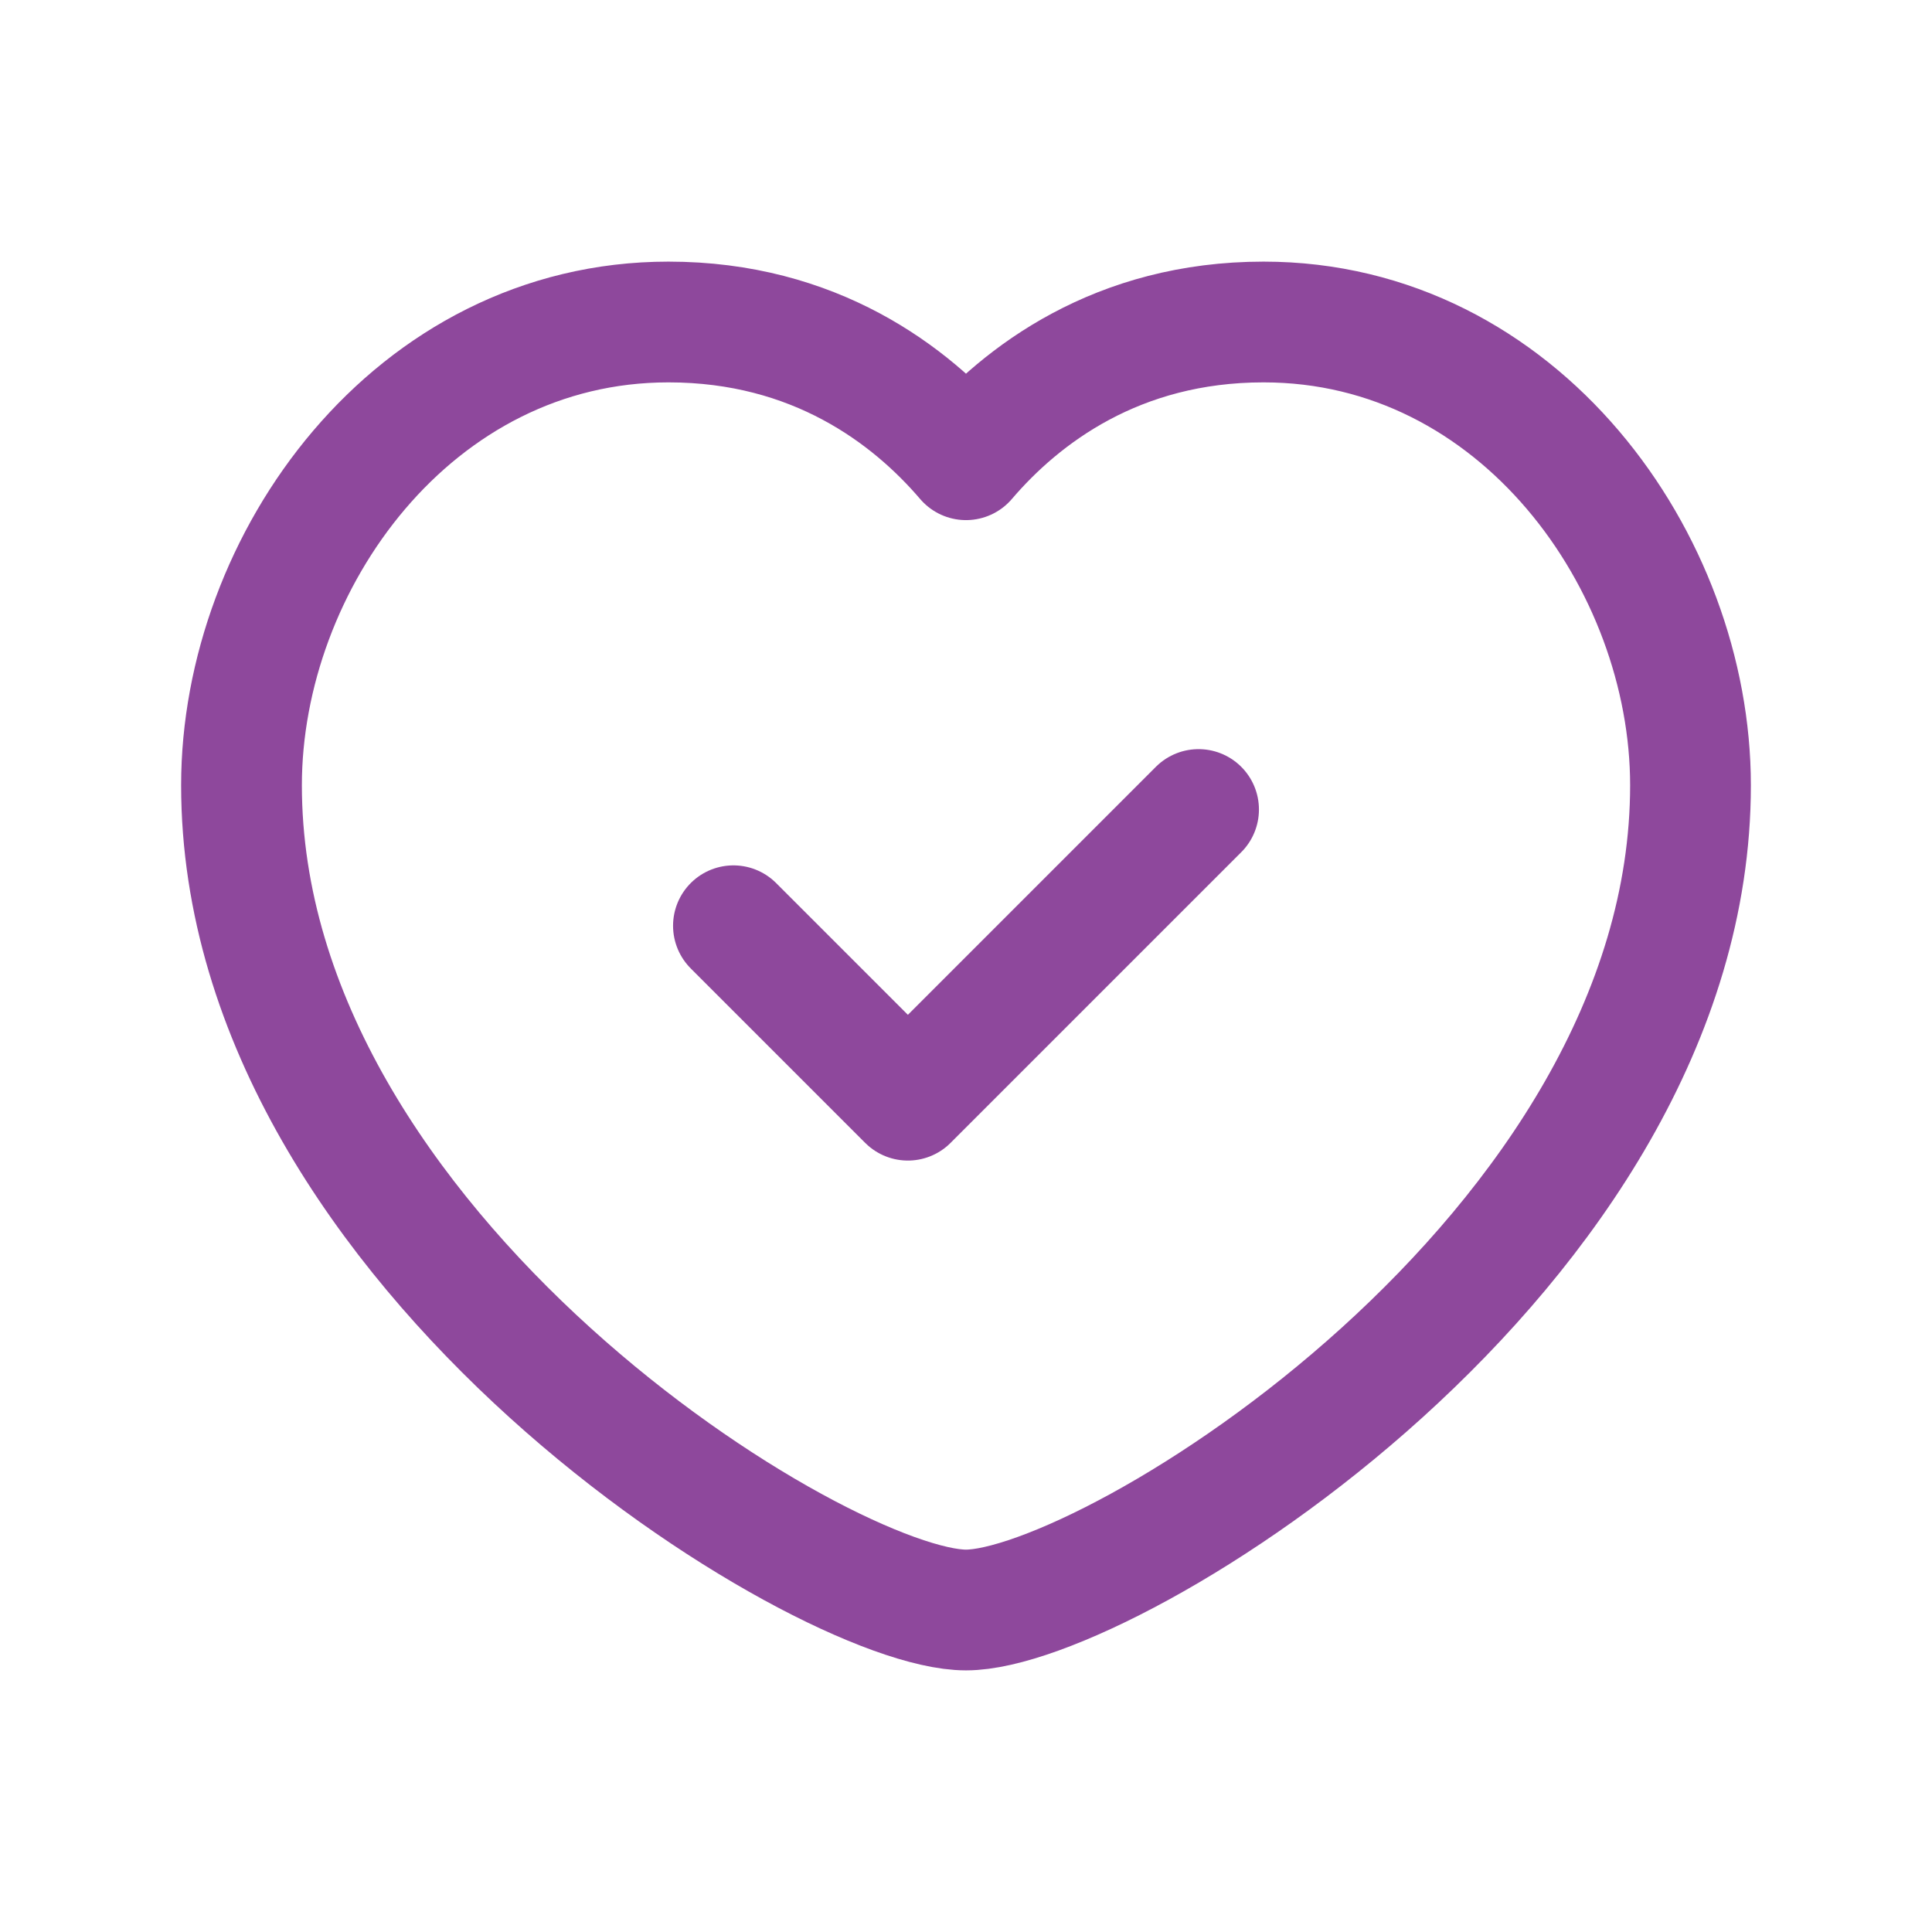
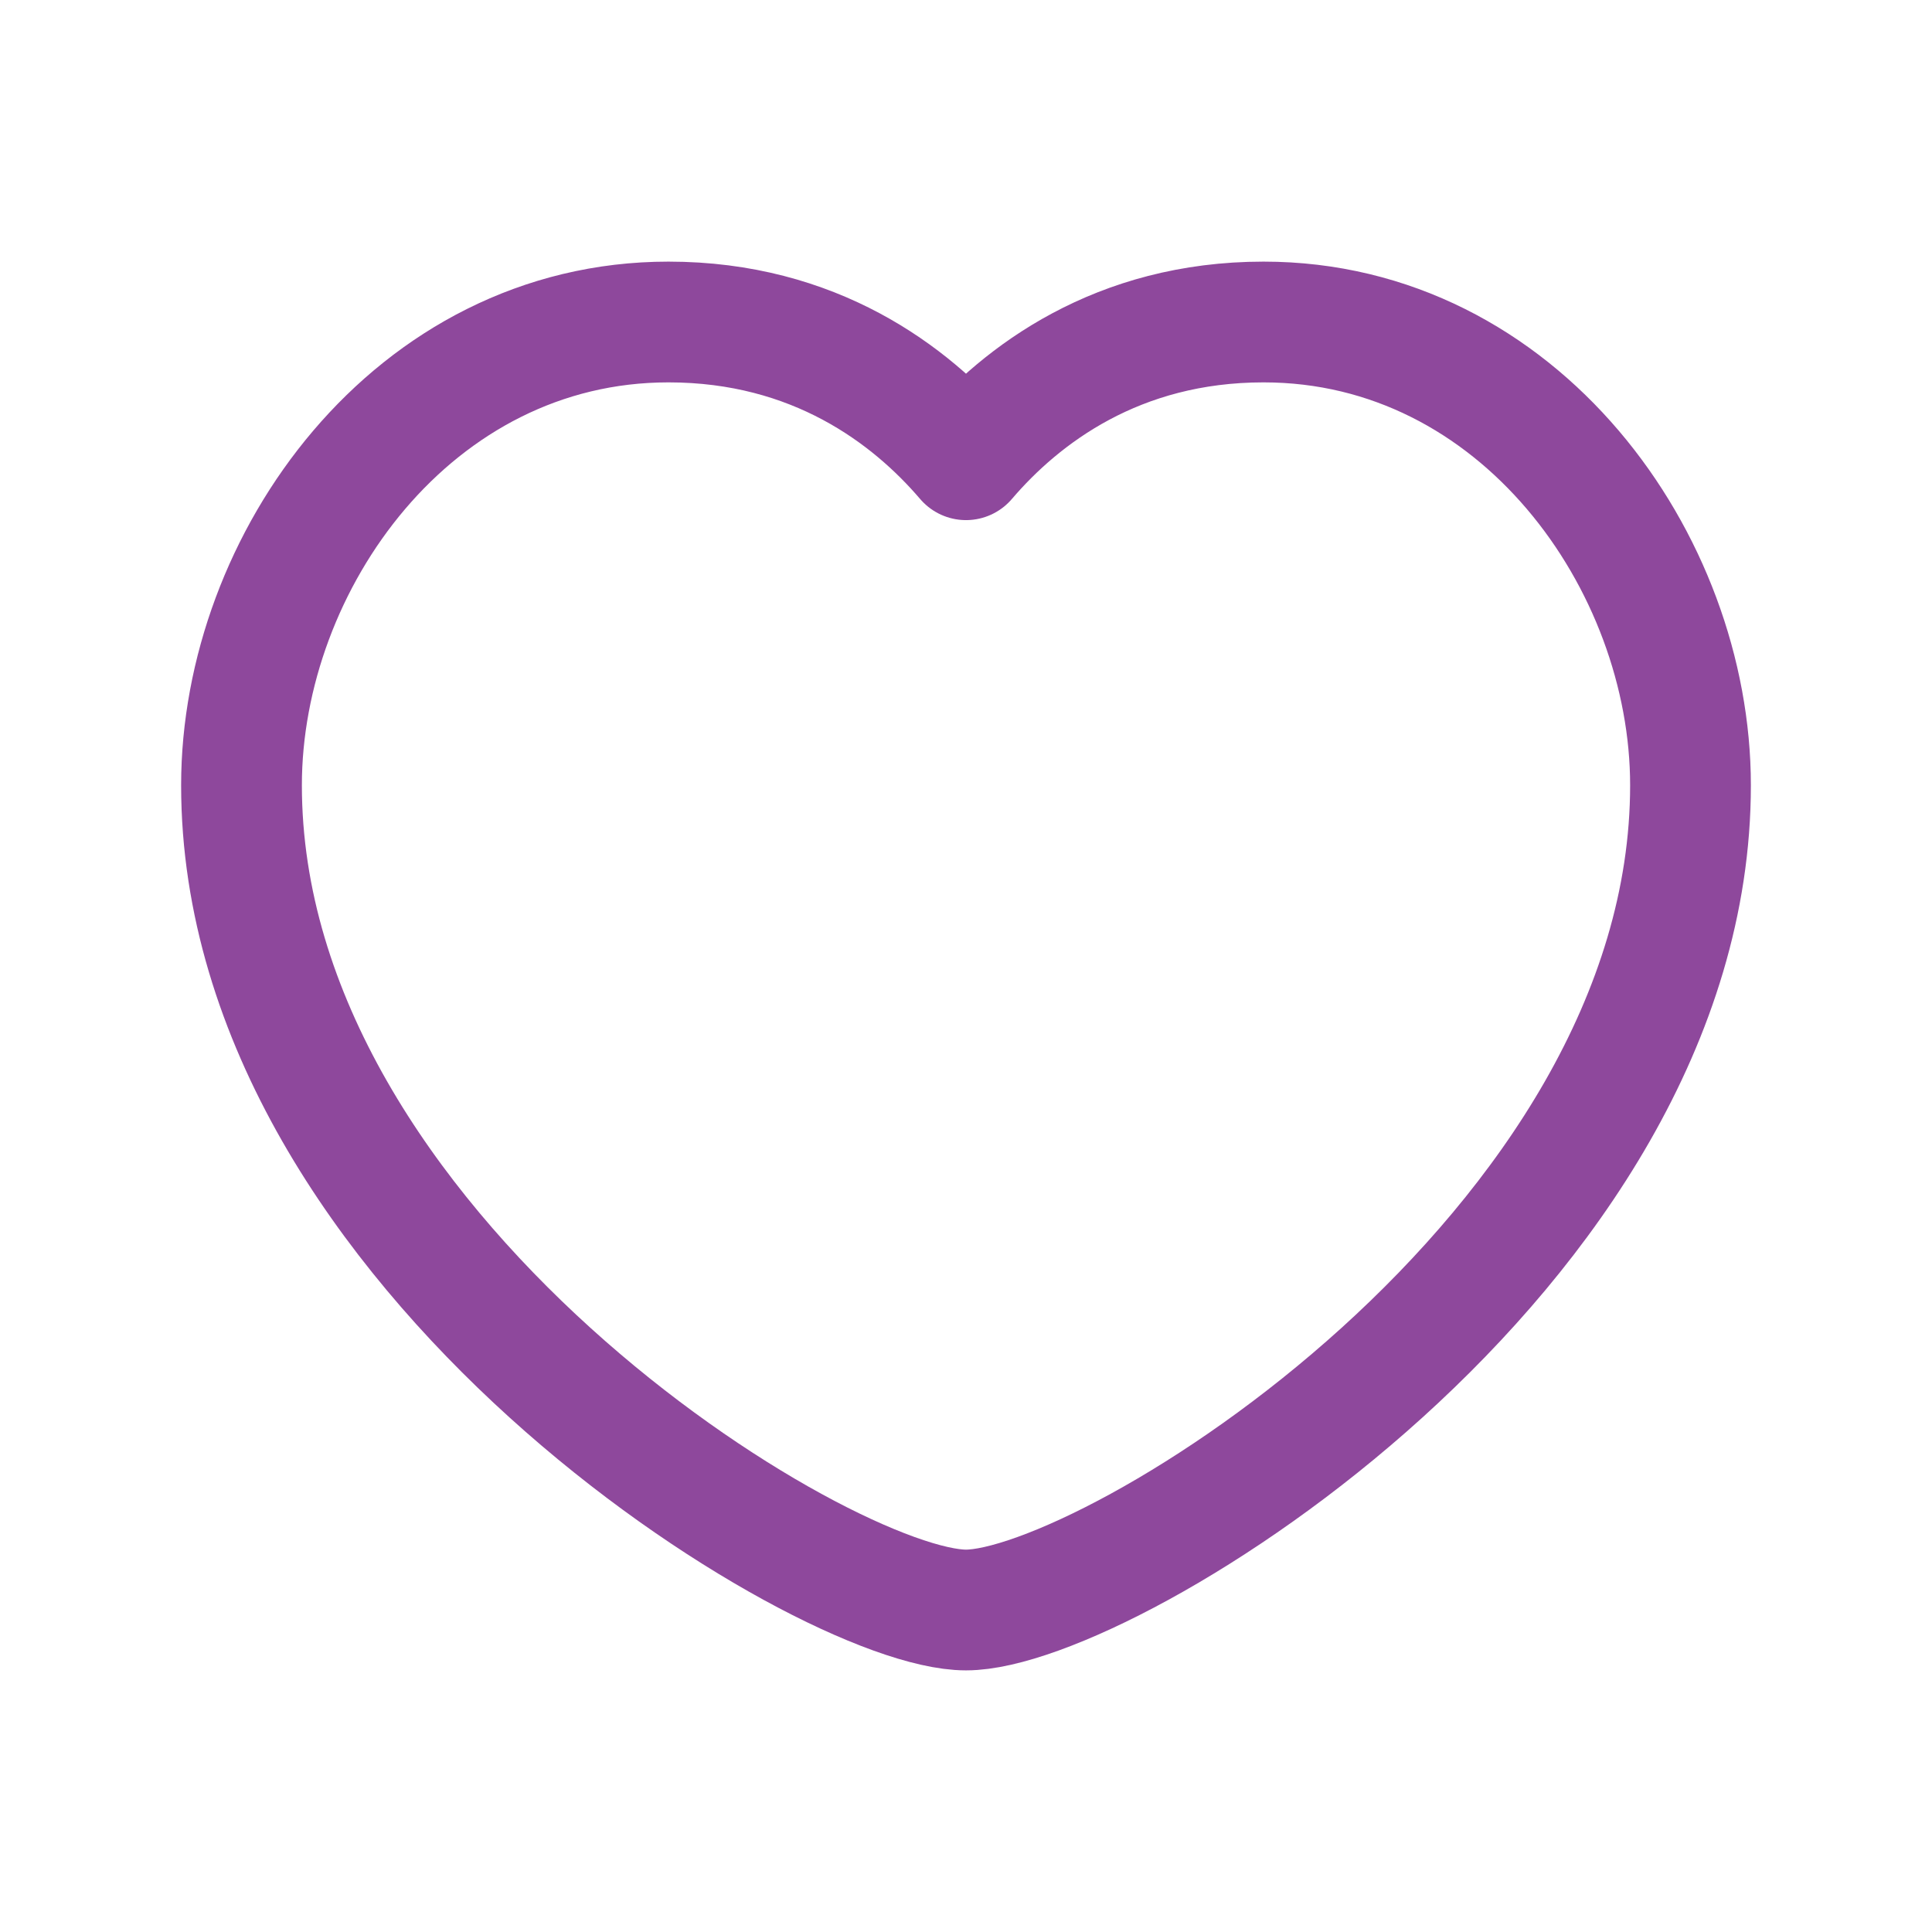
<svg xmlns="http://www.w3.org/2000/svg" version="1.1" viewBox="0 0 24 24">
  <g fill="none">
-     <path d="M0,0h24v24h-24v-24Z" />
    <path stroke="#8e489c" stroke-linecap="round" stroke-linejoin="round" stroke-width="1.5" d="M12,5.711c0.689,-0.806 1.881,-1.711 3.696,-1.711c3.174,0 5.304,2.98 5.304,5.755c0,5.801 -7.222,10.245 -9,10.245c-1.778,0 -9,-4.444 -9,-10.245c0,-2.775 2.13,-5.755 5.304,-5.755c1.815,0 3.007,0.905 3.696,1.711Z" />
-     <path stroke="#8e489c" stroke-linecap="round" stroke-linejoin="round" stroke-width="1.5" d="M14.889,10.056l-3.611,3.611l-2.167,-2.167" />
  </g>
</svg>